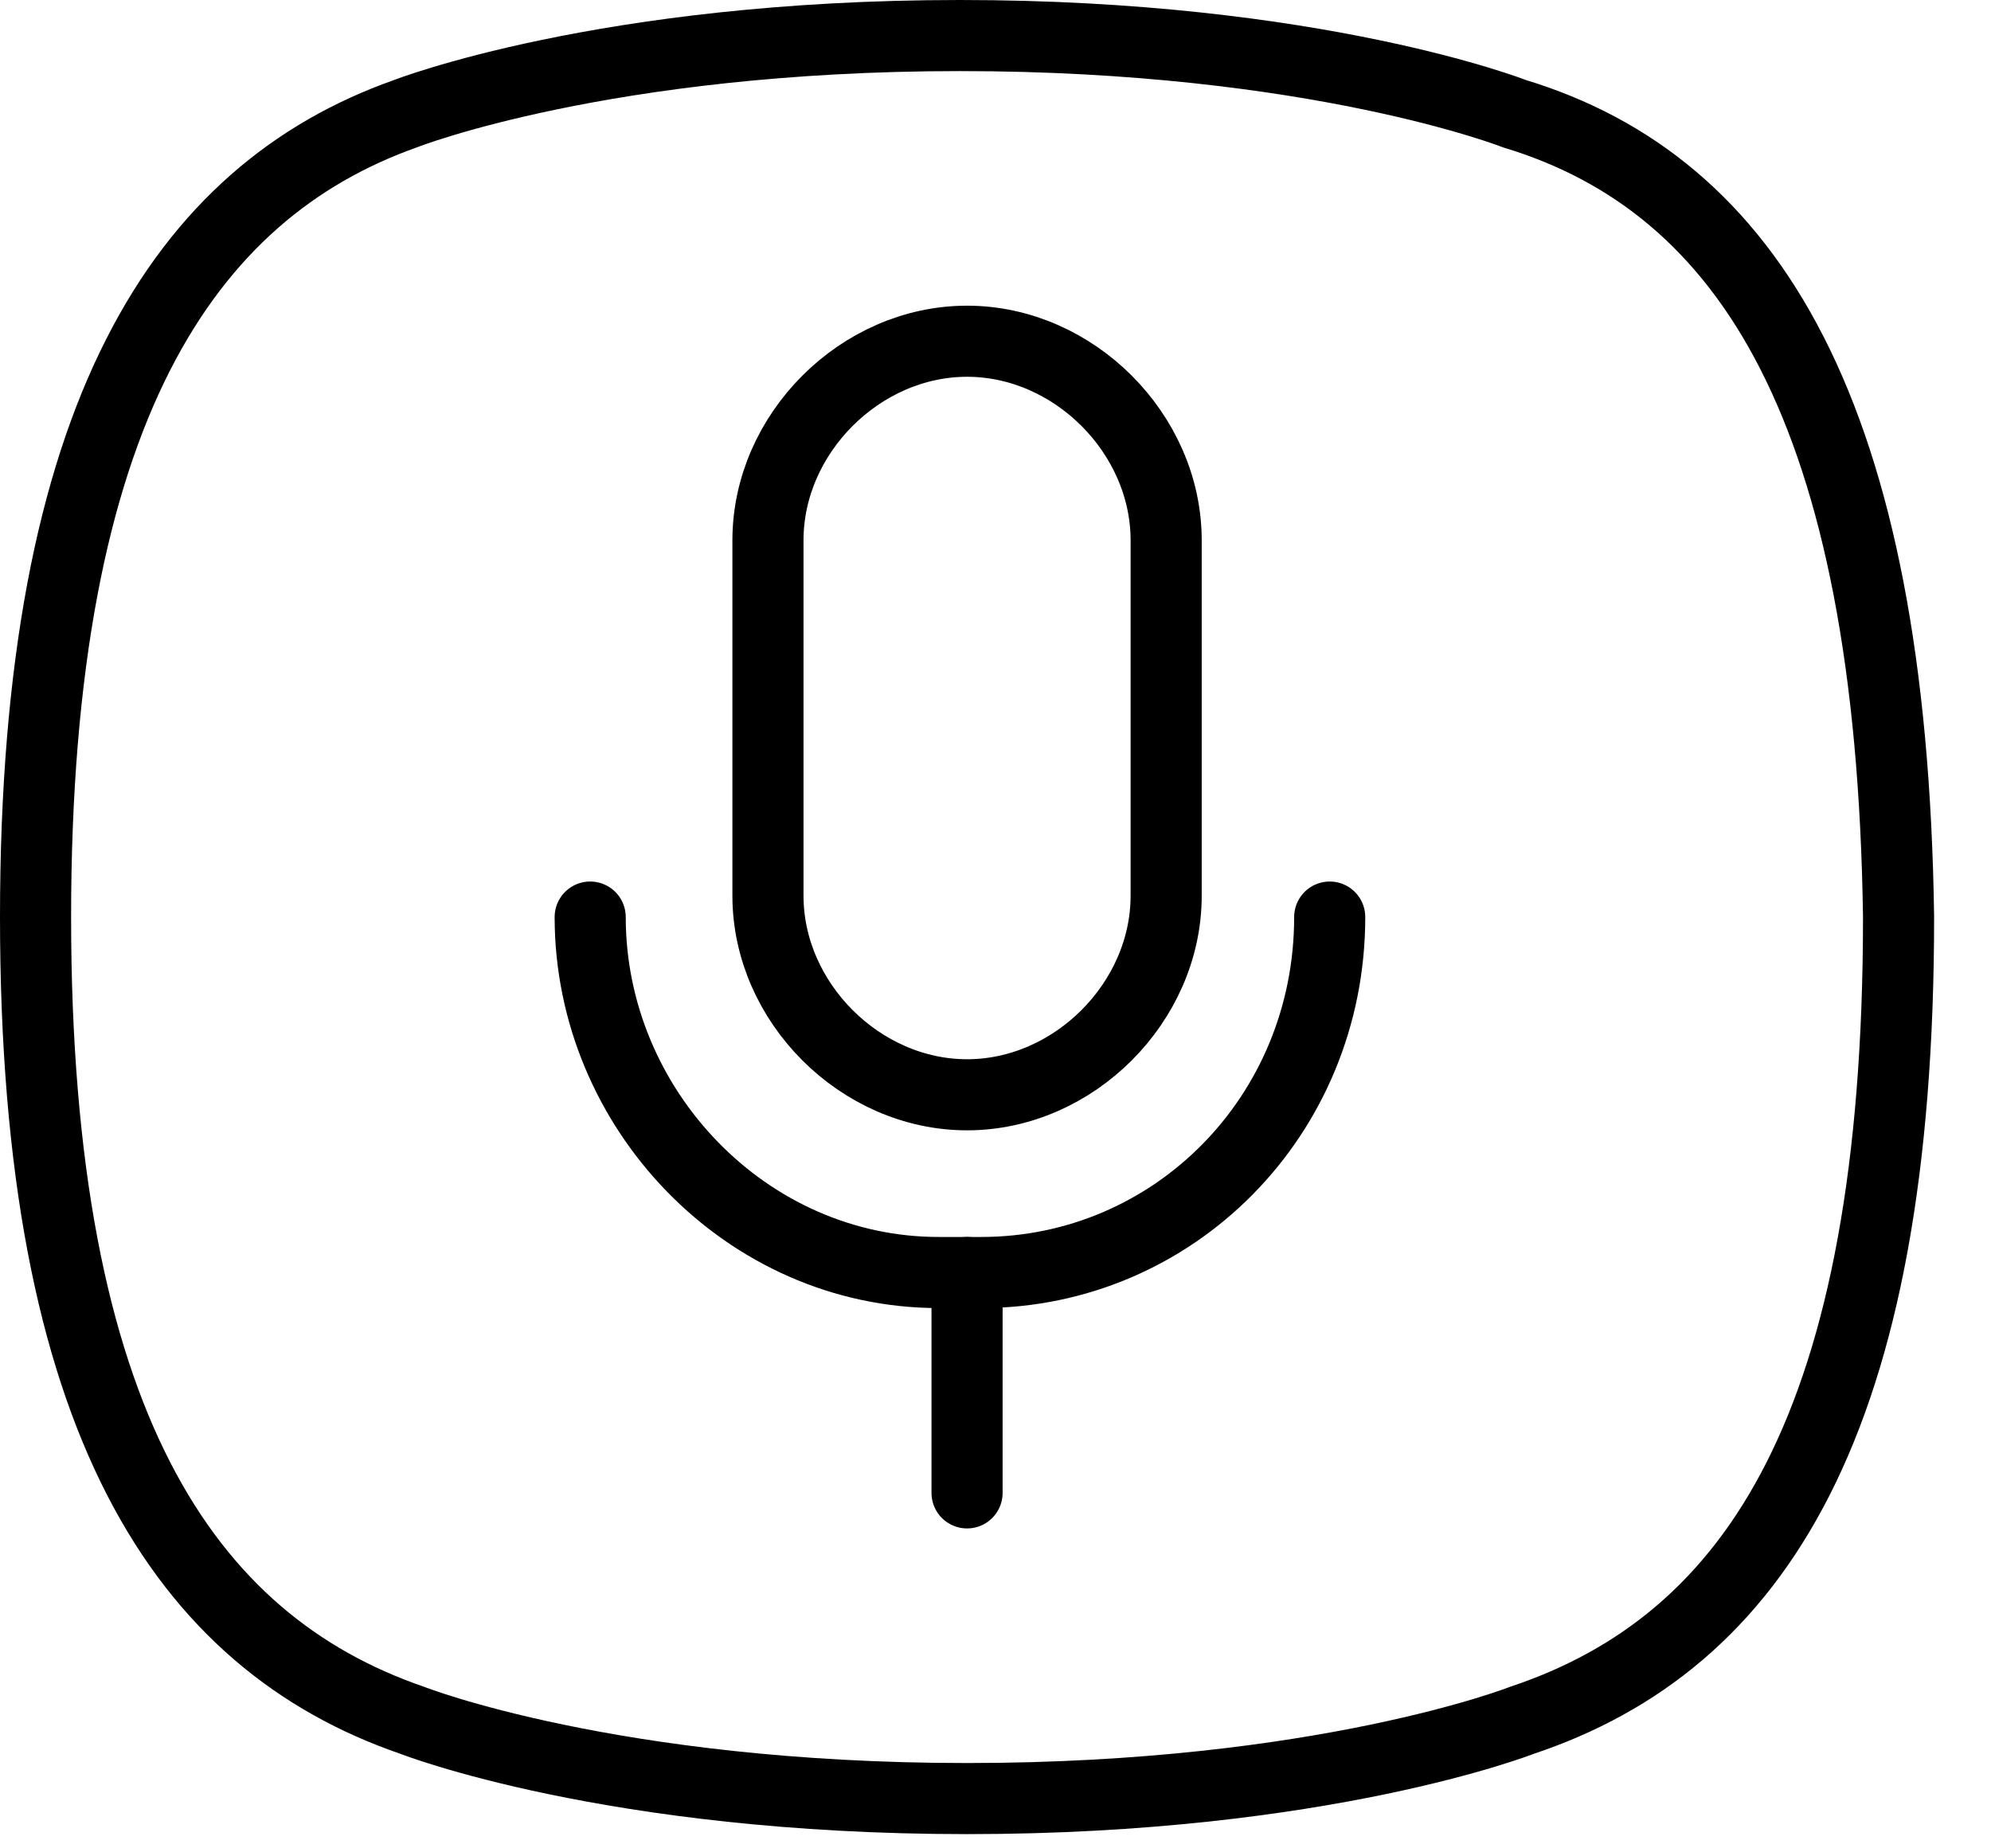
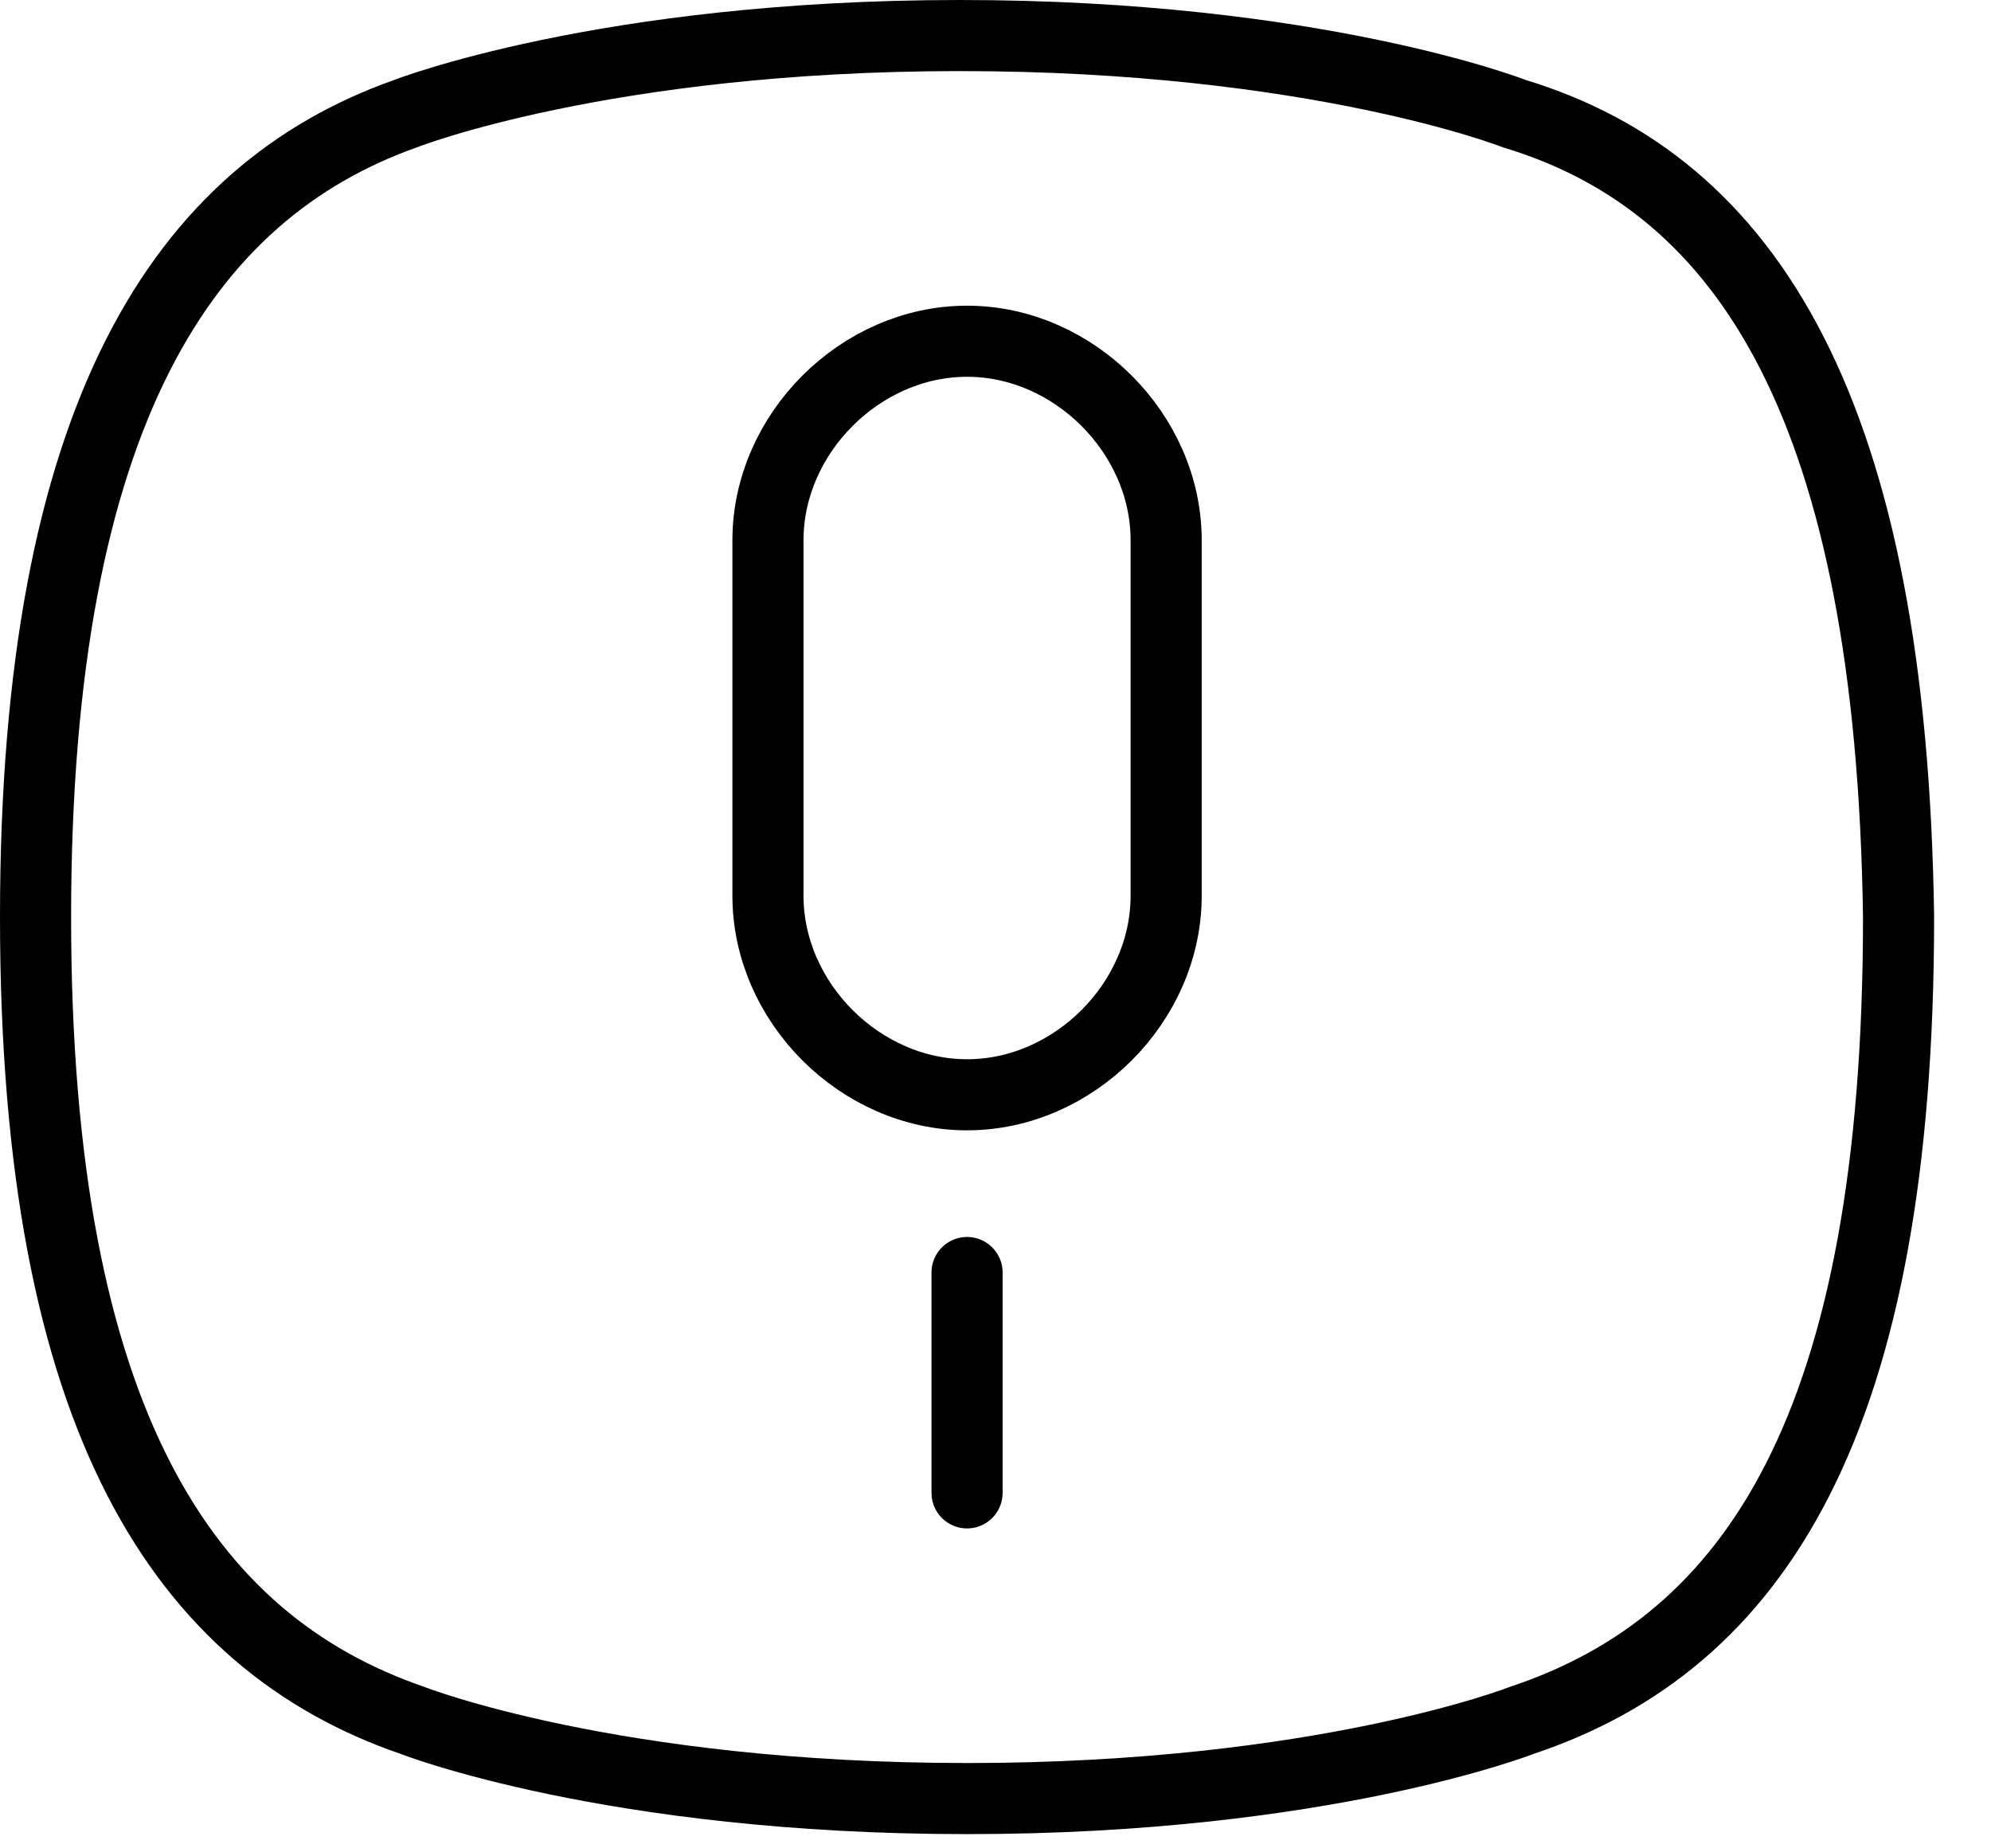
<svg xmlns="http://www.w3.org/2000/svg" width="28" height="26" viewBox="0 0 28 26" fill="none">
  <path d="M21.3 1.6C21.3 1.6 18.5 0.5 13.5 0.5C8.5 0.5 5.7 1.6 5.7 1.6C2.6 2.7 0.5 5.8 0.5 12.9C0.5 20 2.6 23.1 5.8 24.2C5.8 24.2 8.6 25.3 13.6 25.3C18.6 25.3 21.4 24.2 21.4 24.2C24.7 23.1 26.7 20 26.7 12.9C26.6 5.8 24.6 2.6 21.3 1.6Z" stroke="black" stroke-miterlimit="10" stroke-linecap="round" stroke-linejoin="round" />
  <path d="M13.6 15.4C12.1 15.4 10.8 14.1 10.8 12.6V7.6C10.8 6.1 12.1 4.8 13.6 4.8C15.1 4.8 16.4 6.1 16.4 7.6V12.6C16.4 14.1 15.1 15.4 13.6 15.4Z" stroke="black" stroke-miterlimit="10" stroke-linecap="round" stroke-linejoin="round" />
-   <path d="M18.7 12.9C18.7 15.7 16.5 17.9 13.8 17.9H13.2C10.5 17.9 8.3 15.6 8.3 12.9" stroke="black" stroke-miterlimit="10" stroke-linecap="round" stroke-linejoin="round" />
  <path d="M13.6 17.9V21" stroke="black" stroke-miterlimit="10" stroke-linecap="round" stroke-linejoin="round" />
</svg>